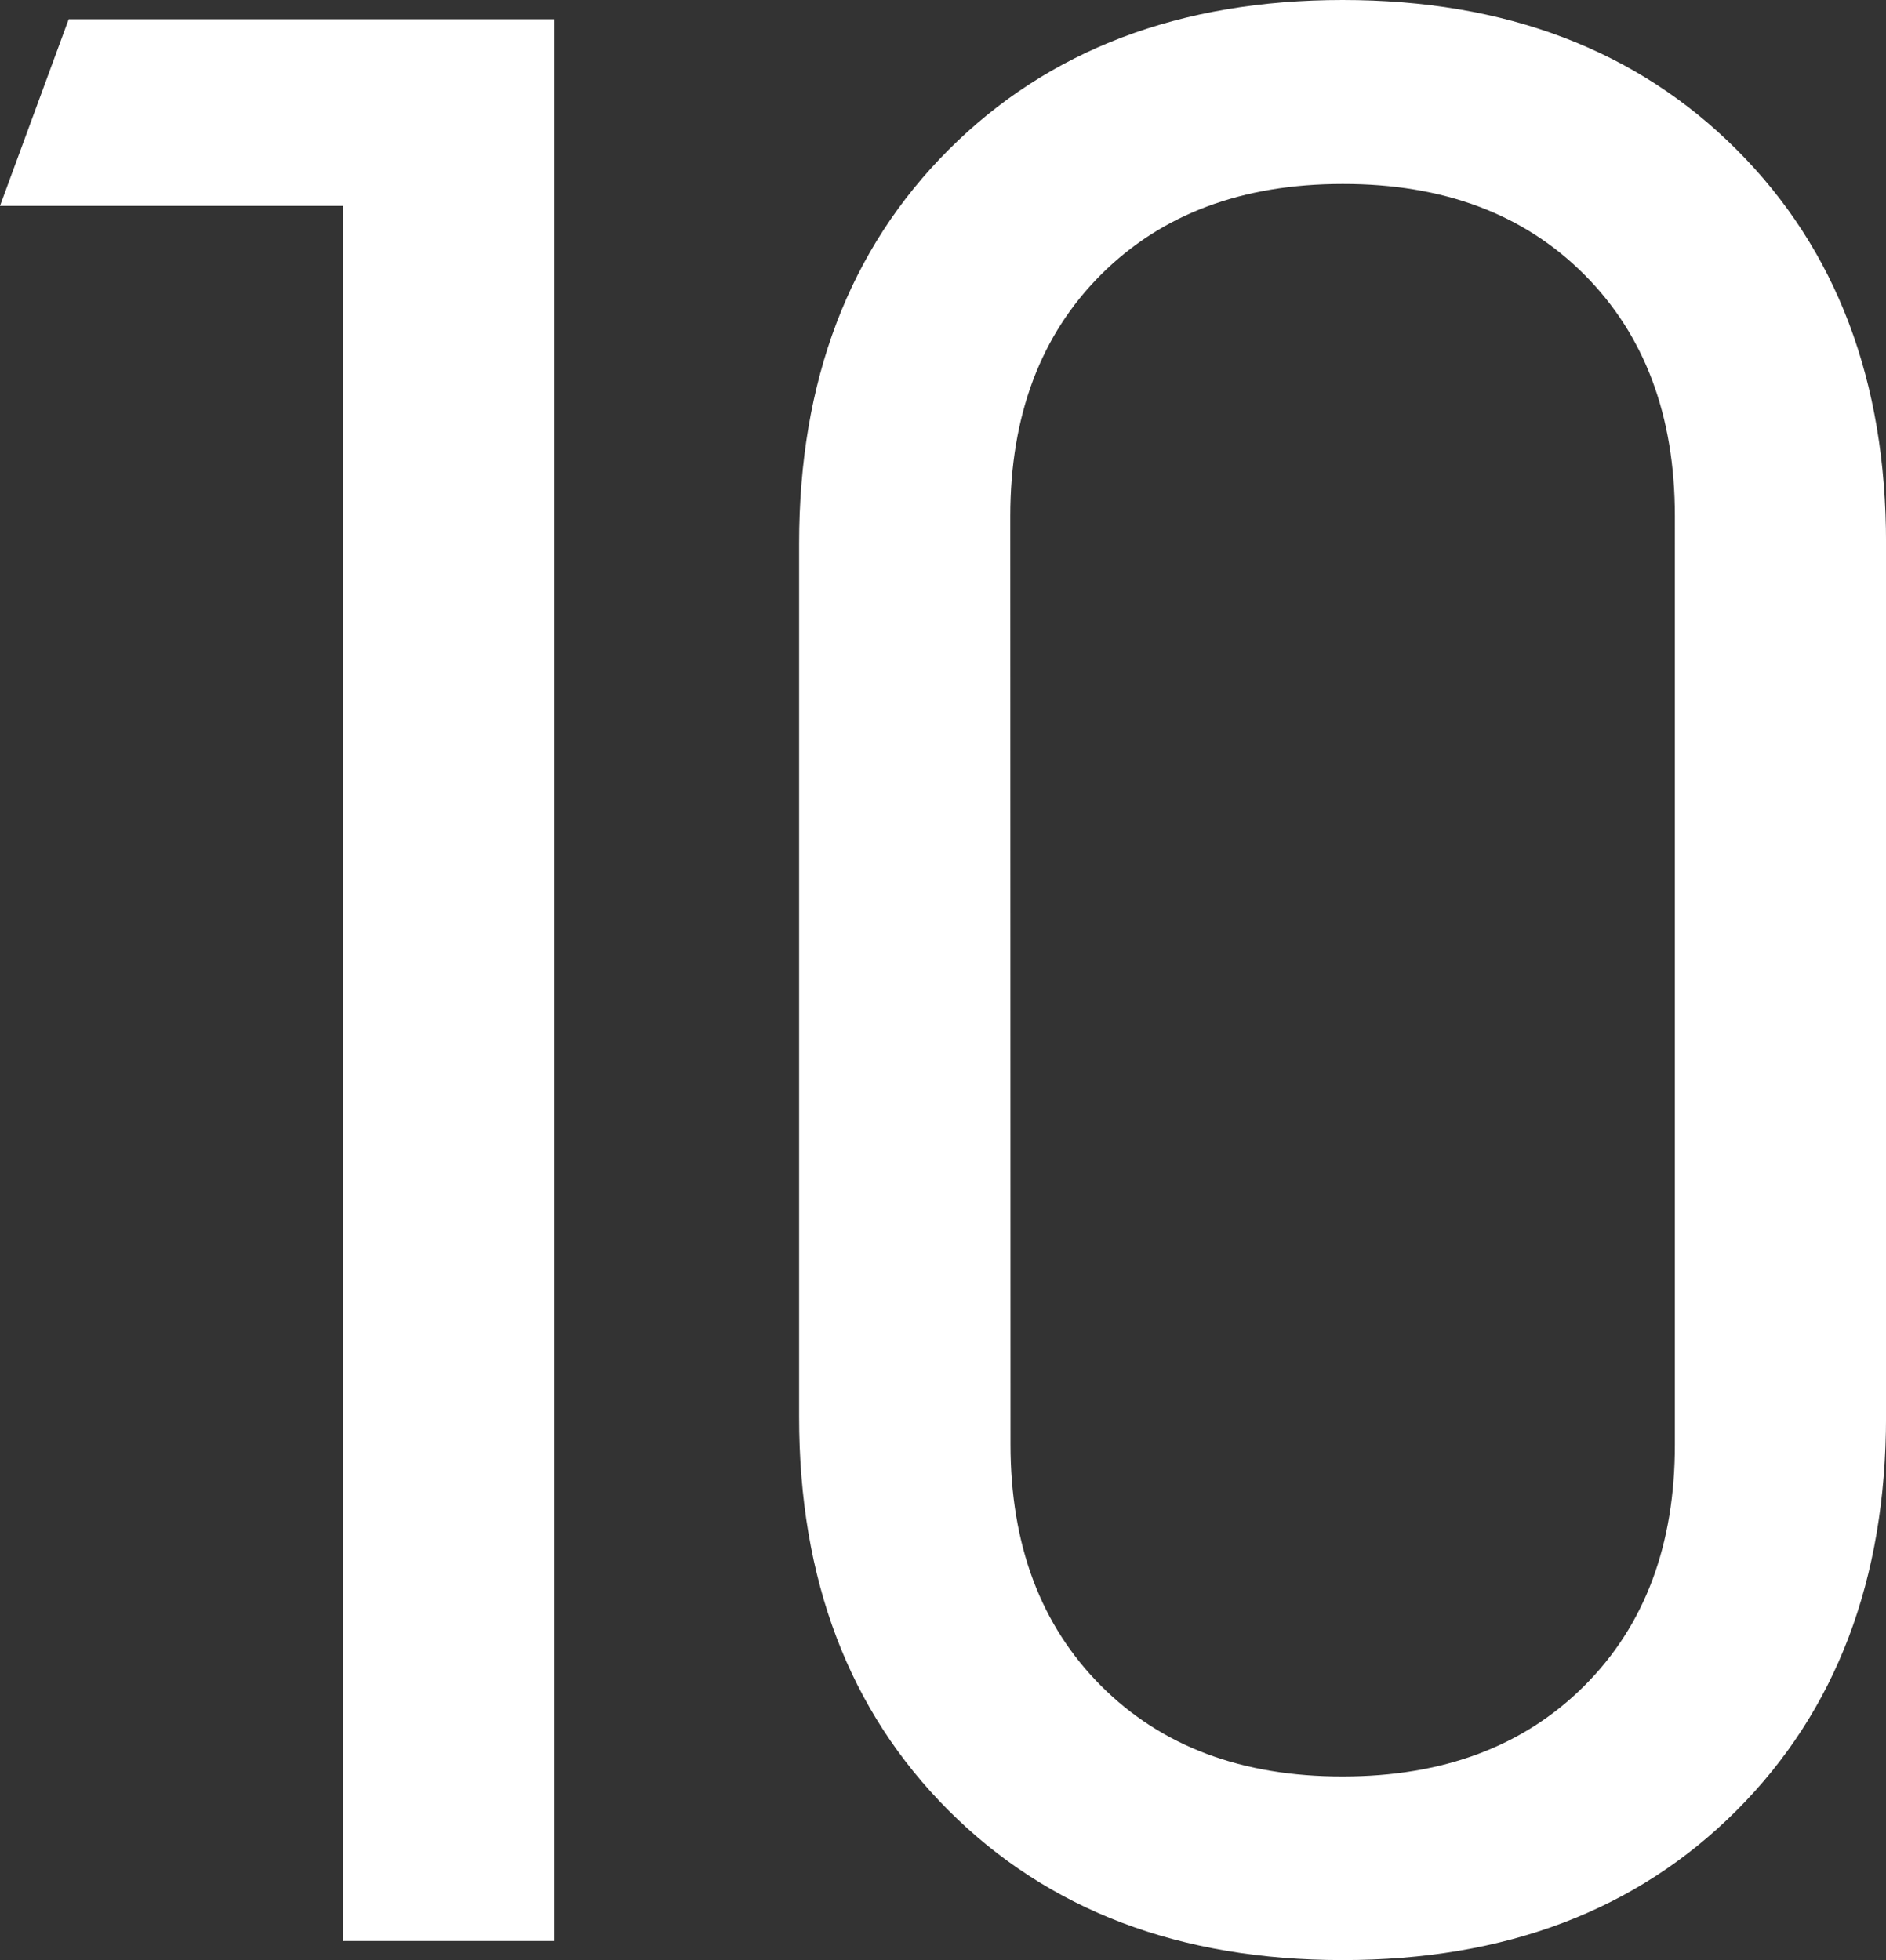
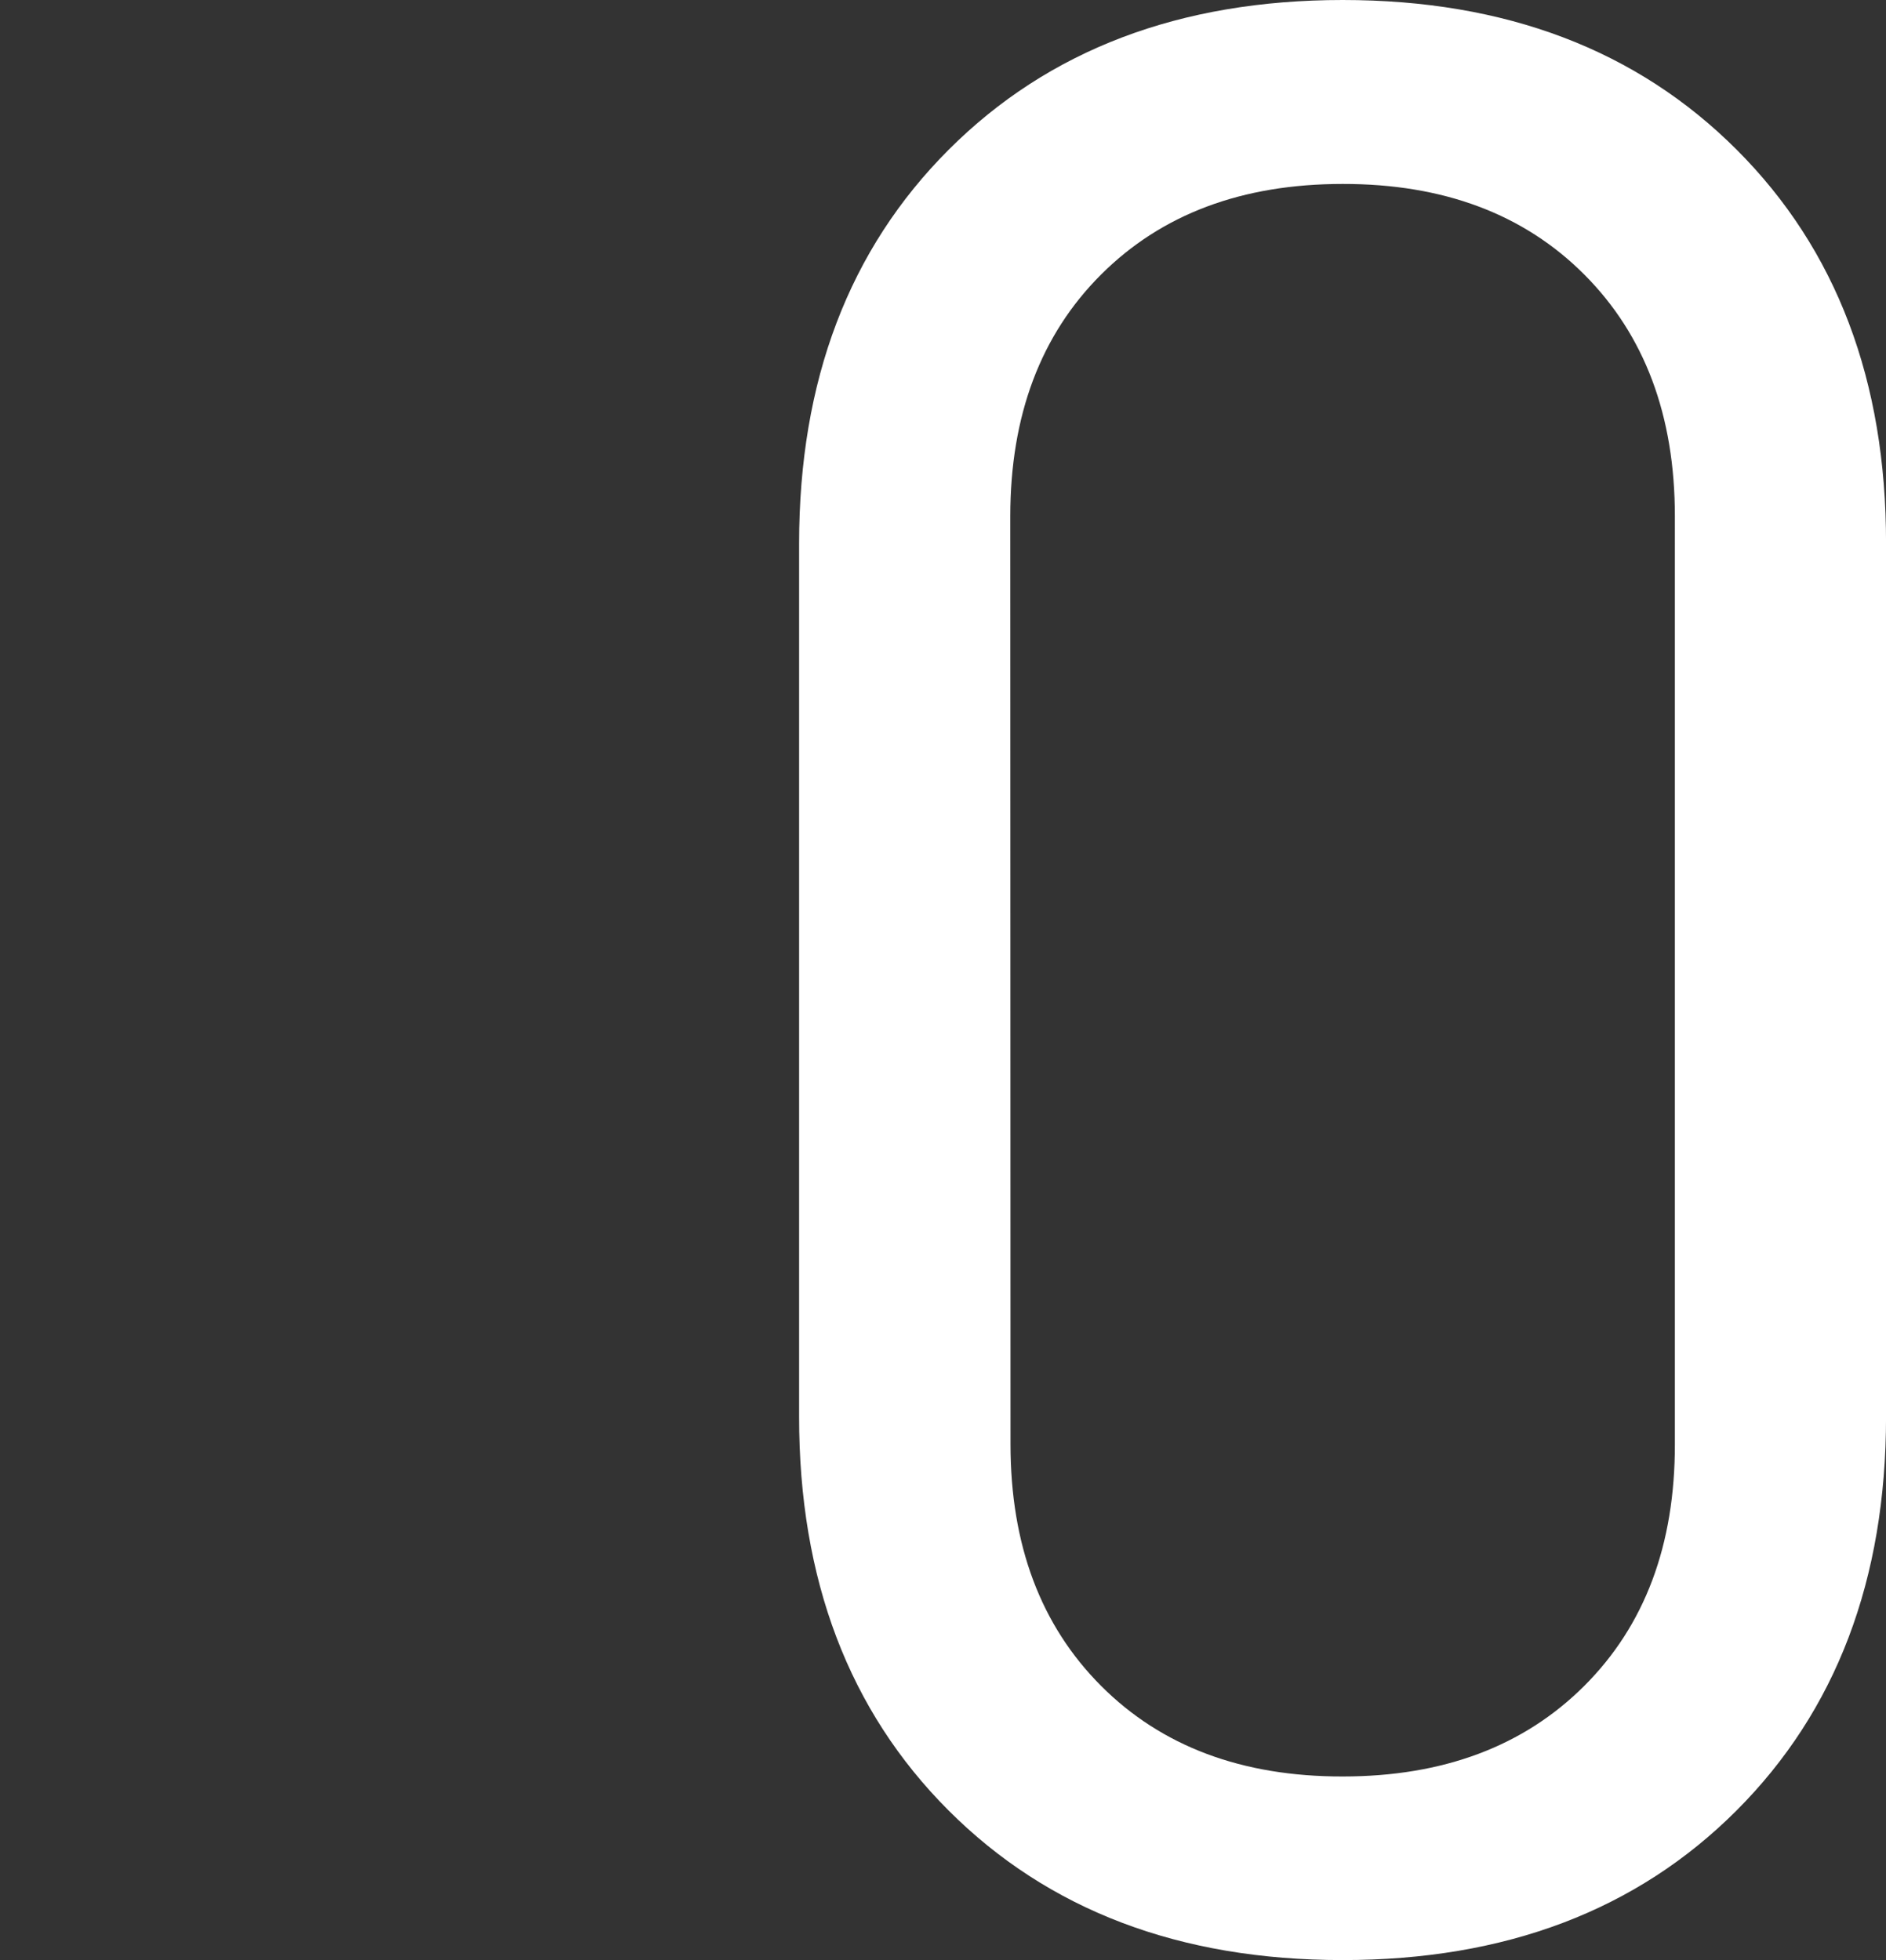
<svg xmlns="http://www.w3.org/2000/svg" id="_10" data-name="10" viewBox="0 0 425.11 441.82">
  <rect x="0" y="0" width="425.11" height="441.82" fill="#333333" stroke="none" />
  <defs>
    <style>.cls-1{fill:#fff;}</style>
  </defs>
-   <path class="cls-1" d="M570.88,830.7H523.24V439.62H445.88l15.48-42.07H570.88Z" transform="translate(-445.88 -393.21)" />
-   <path class="cls-1" d="M626,515.74q0-55.08,33.73-88.8t88.79-33.73q55.06,0,88.8,33.73T871,515.74V712.51q0,55.08-33.72,88.8T748.47,835q-55.08,0-88.79-33.73T626,712.51Zm47.65,203q0,34,20.42,54.46t54.45,20.42q34,0,54.46-20.42t20.42-54.46V509.55q0-34-20.42-54.46t-54.46-20.42q-34,0-54.45,20.42T673.6,509.55Z" transform="translate(-445.88 -393.21)" />
+   <path class="cls-1" d="M626,515.74q0-55.08,33.73-88.8t88.79-33.73q55.06,0,88.8,33.73T871,515.74V712.51q0,55.08-33.72,88.8T748.47,835q-55.08,0-88.79-33.73T626,712.51Zm47.65,203q0,34,20.42,54.46t54.45,20.42q34,0,54.46-20.42t20.42-54.46V509.55q0-34-20.42-54.46t-54.46-20.42q-34,0-54.45,20.42T673.6,509.55" transform="translate(-445.88 -393.21)" />
</svg>